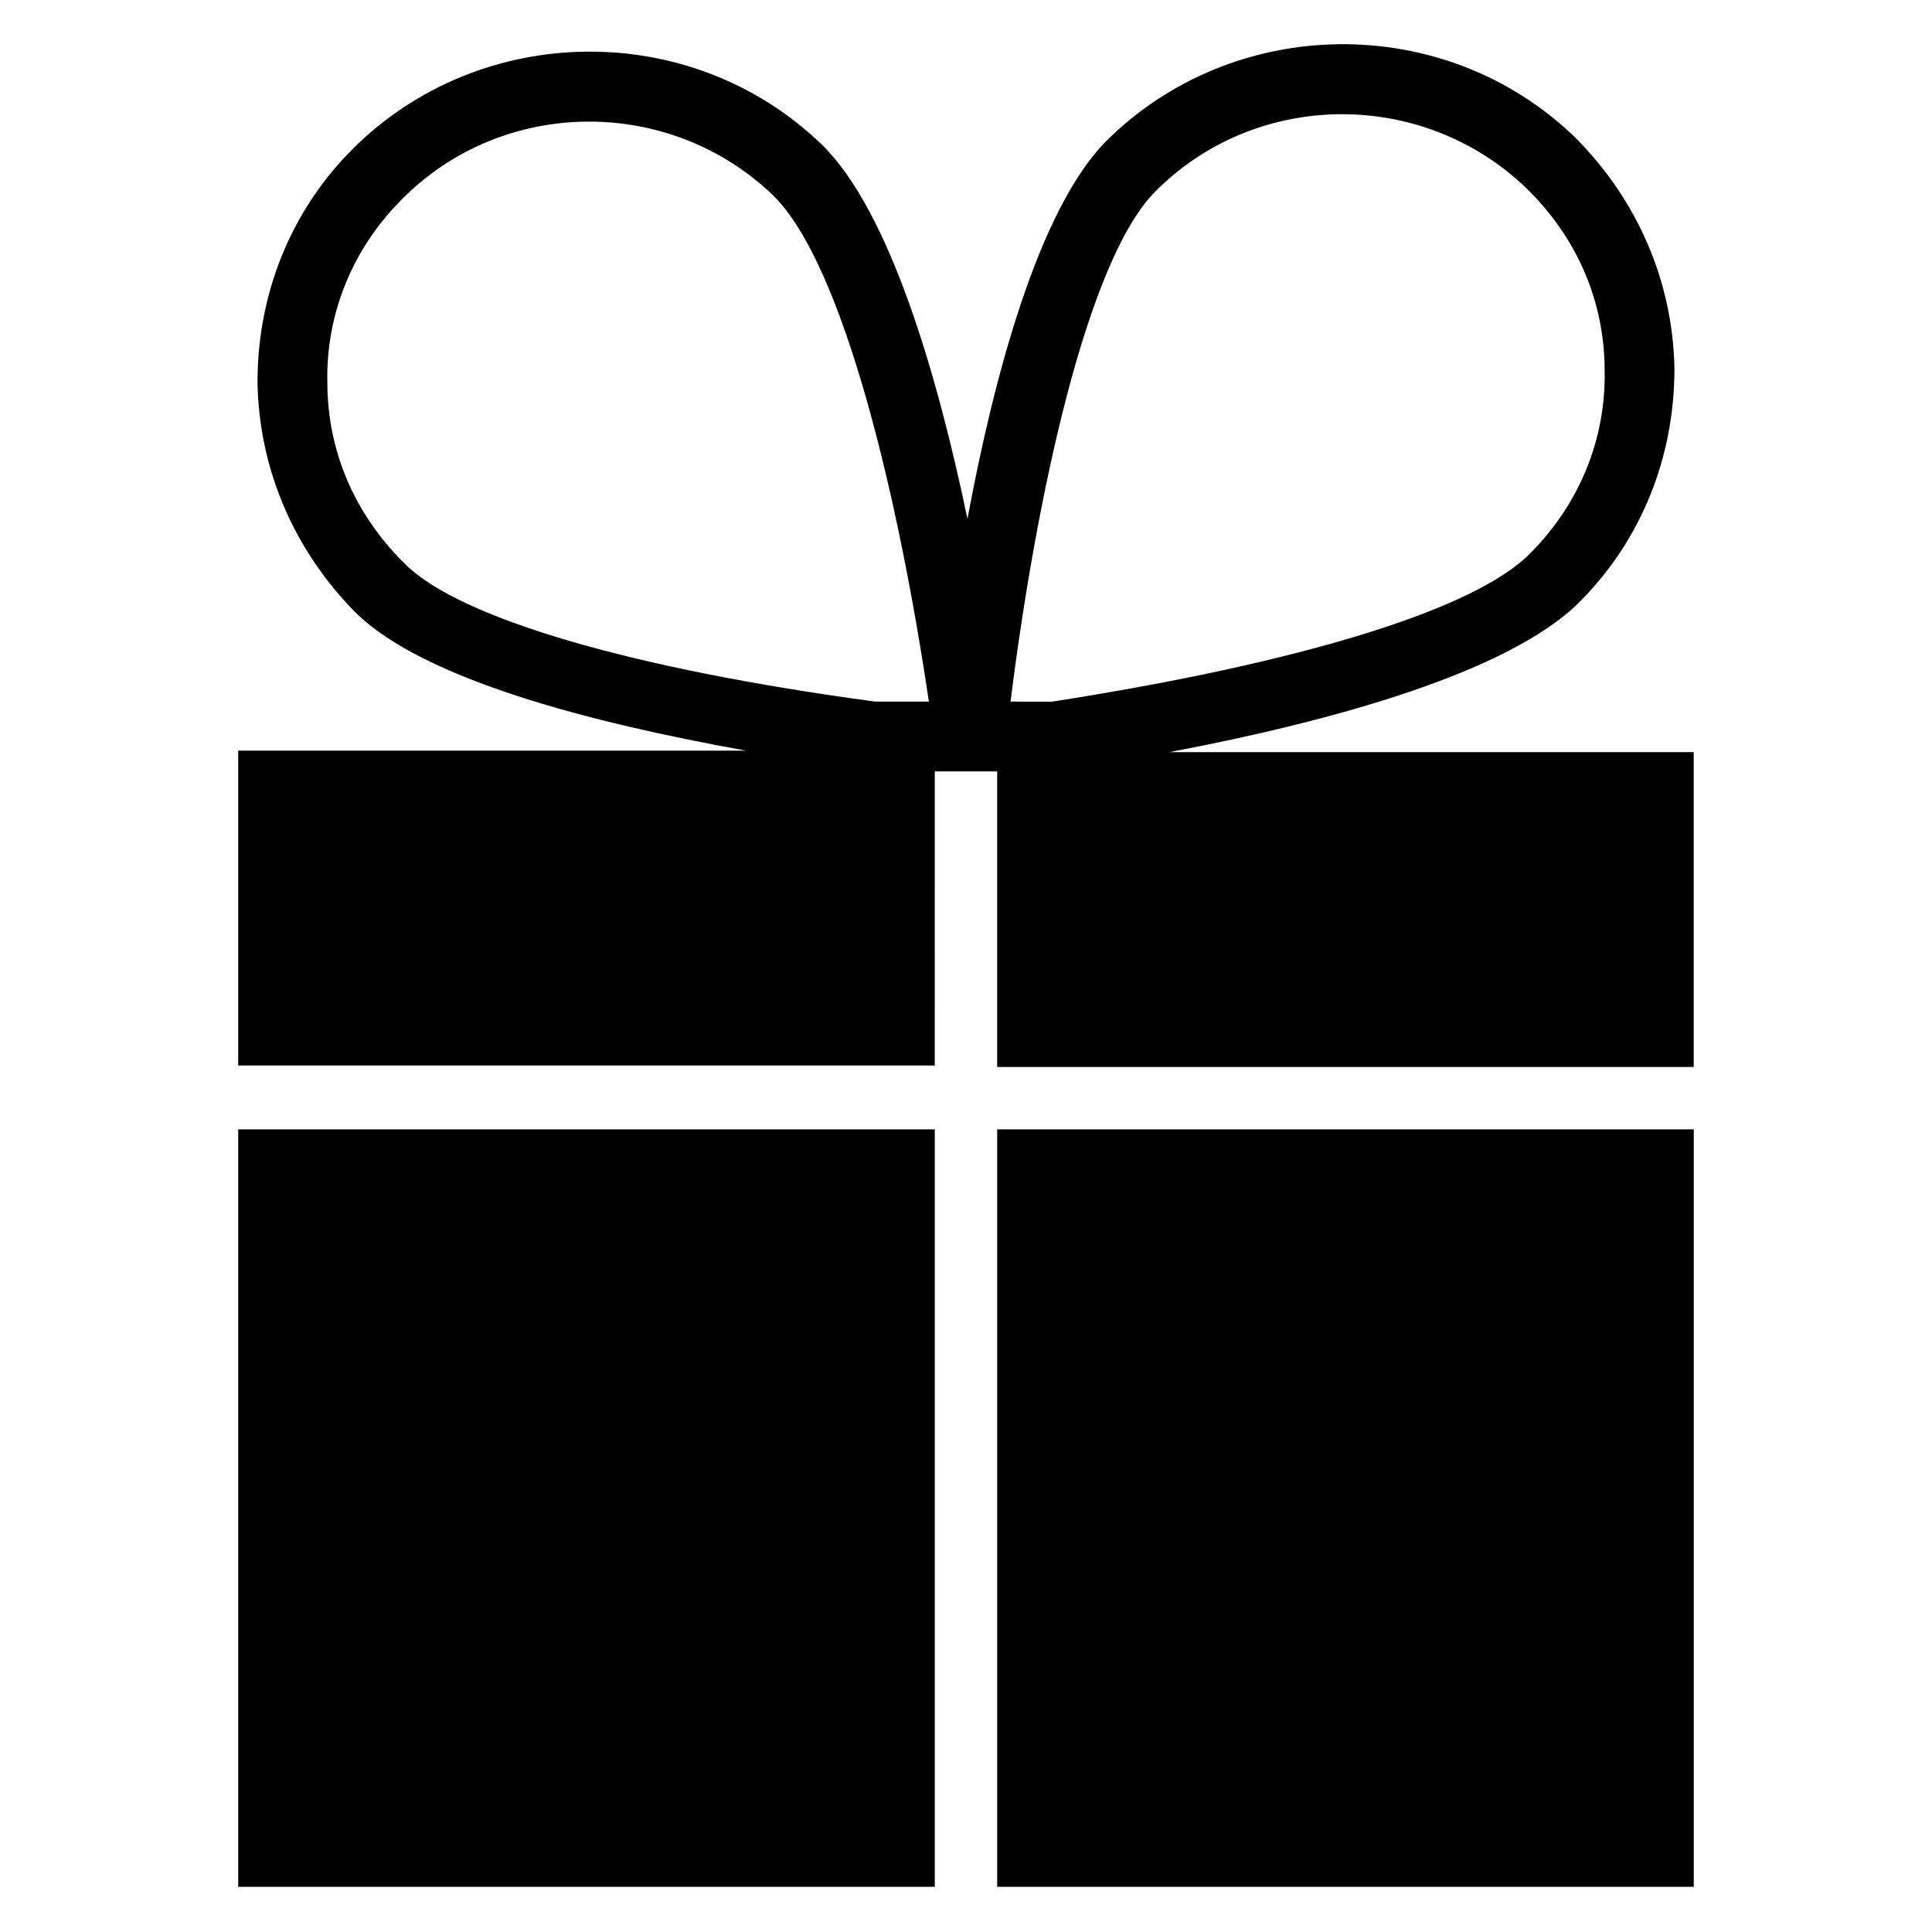
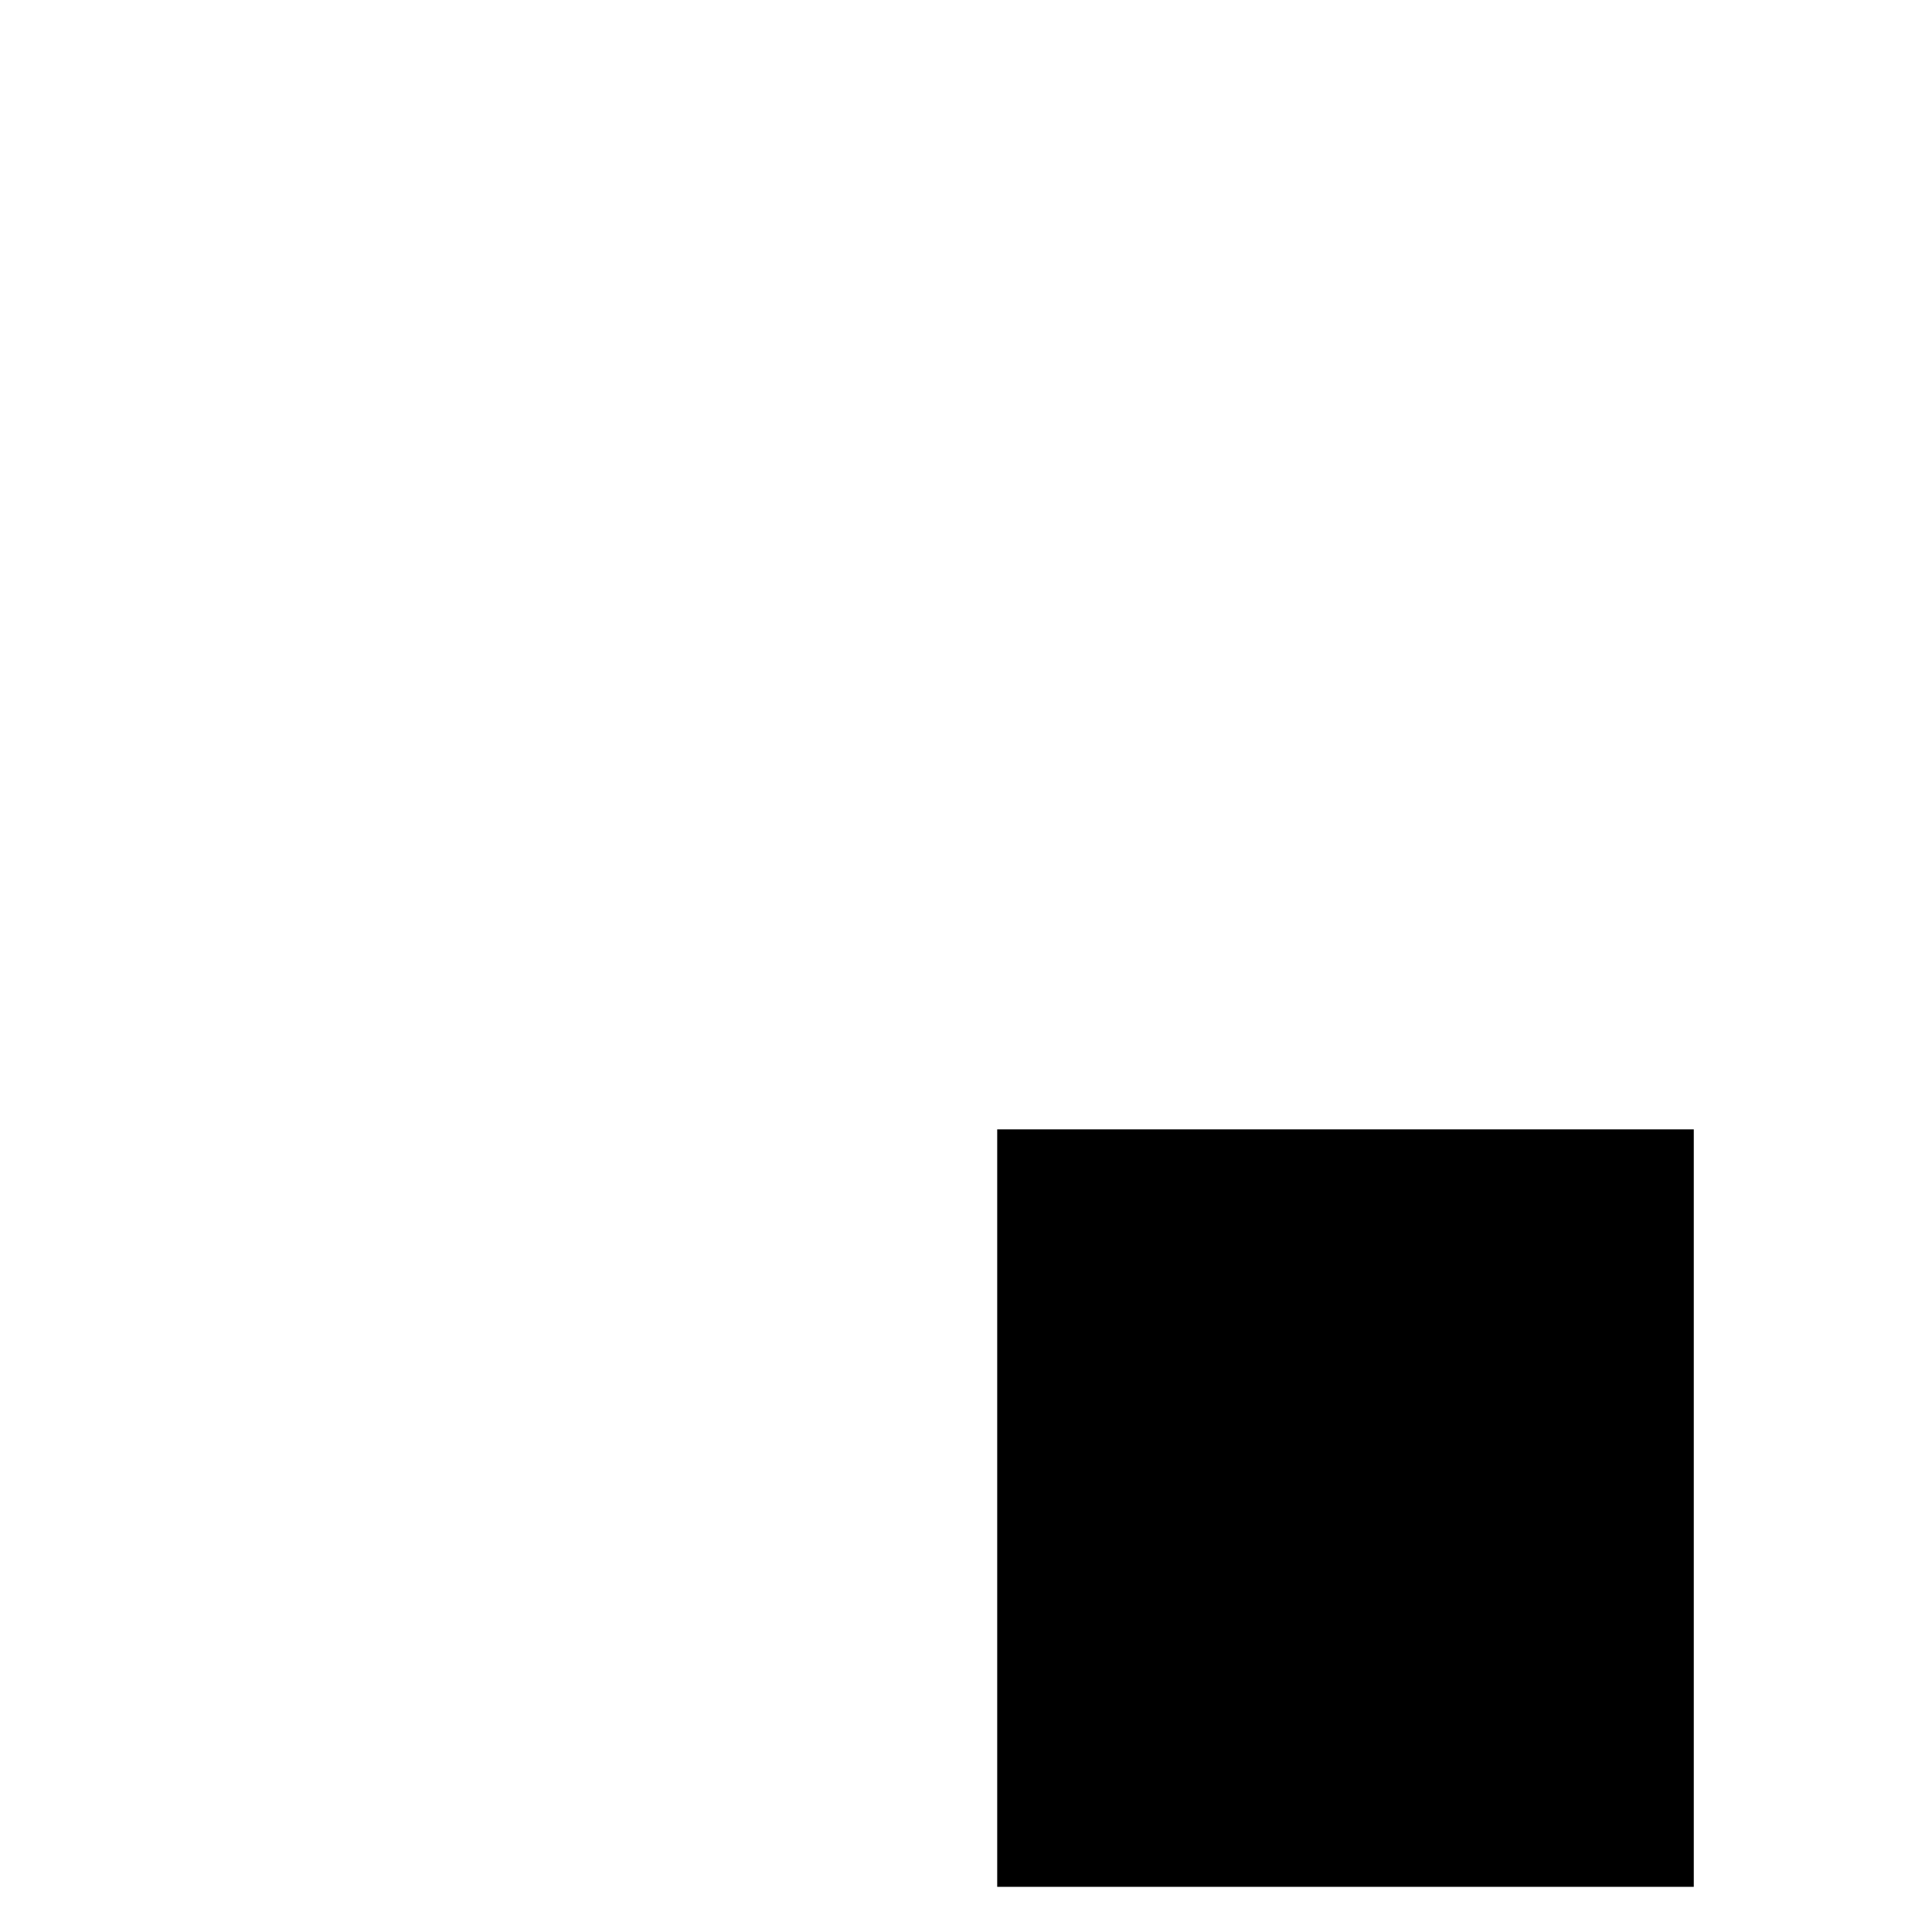
<svg xmlns="http://www.w3.org/2000/svg" fill="#000000" width="800px" height="800px" version="1.1" viewBox="144 144 512 512">
  <g>
-     <path d="m453.92 343.32c43.691-8.266 90.133-21.254 108.63-39.754 16.531-16.531 25.191-38.574 25.191-61.797-0.395-23.223-9.84-44.871-26.371-61.402-34.637-33.457-90.527-32.668-124.38 1.18-17.711 18.105-29.52 61.797-36.605 99.977-7.871-37.785-20.469-81.477-38.574-99.188-34.637-33.457-90.527-32.668-124.38 1.18-16.531 16.531-25.191 38.574-25.191 61.797 0.395 23.223 9.84 44.871 26.371 61.402 18.105 17.32 61.402 28.734 103.12 36.211h-134.61v83.445h184.6l0.004-77.934h9.055 0.395 0.395 6.691v78.328l184.59-0.004v-83.441zm-63.762-13.383h-14.168c-64.555-8.66-109.82-22.043-124.38-36.211-13.383-12.988-20.859-29.914-20.859-48.414-0.395-18.105 6.691-35.426 19.68-48.414 26.766-27.16 70.848-27.551 98.398-1.18 18.895 18.5 33.457 81.082 41.332 134.22zm21.645 0c6.691-53.531 20.074-116.51 38.18-135 26.766-27.16 70.848-27.551 98.398-1.18 13.383 12.988 20.859 29.914 20.859 48.414 0.395 18.105-6.691 35.426-19.68 48.414-14.562 14.957-61.008 29.125-126.74 39.359z" />
-     <path d="m207.13 443.29h184.6v200.74h-184.6z" />
    <path d="m408.27 443.29h184.6v200.74h-184.6z" />
  </g>
</svg>